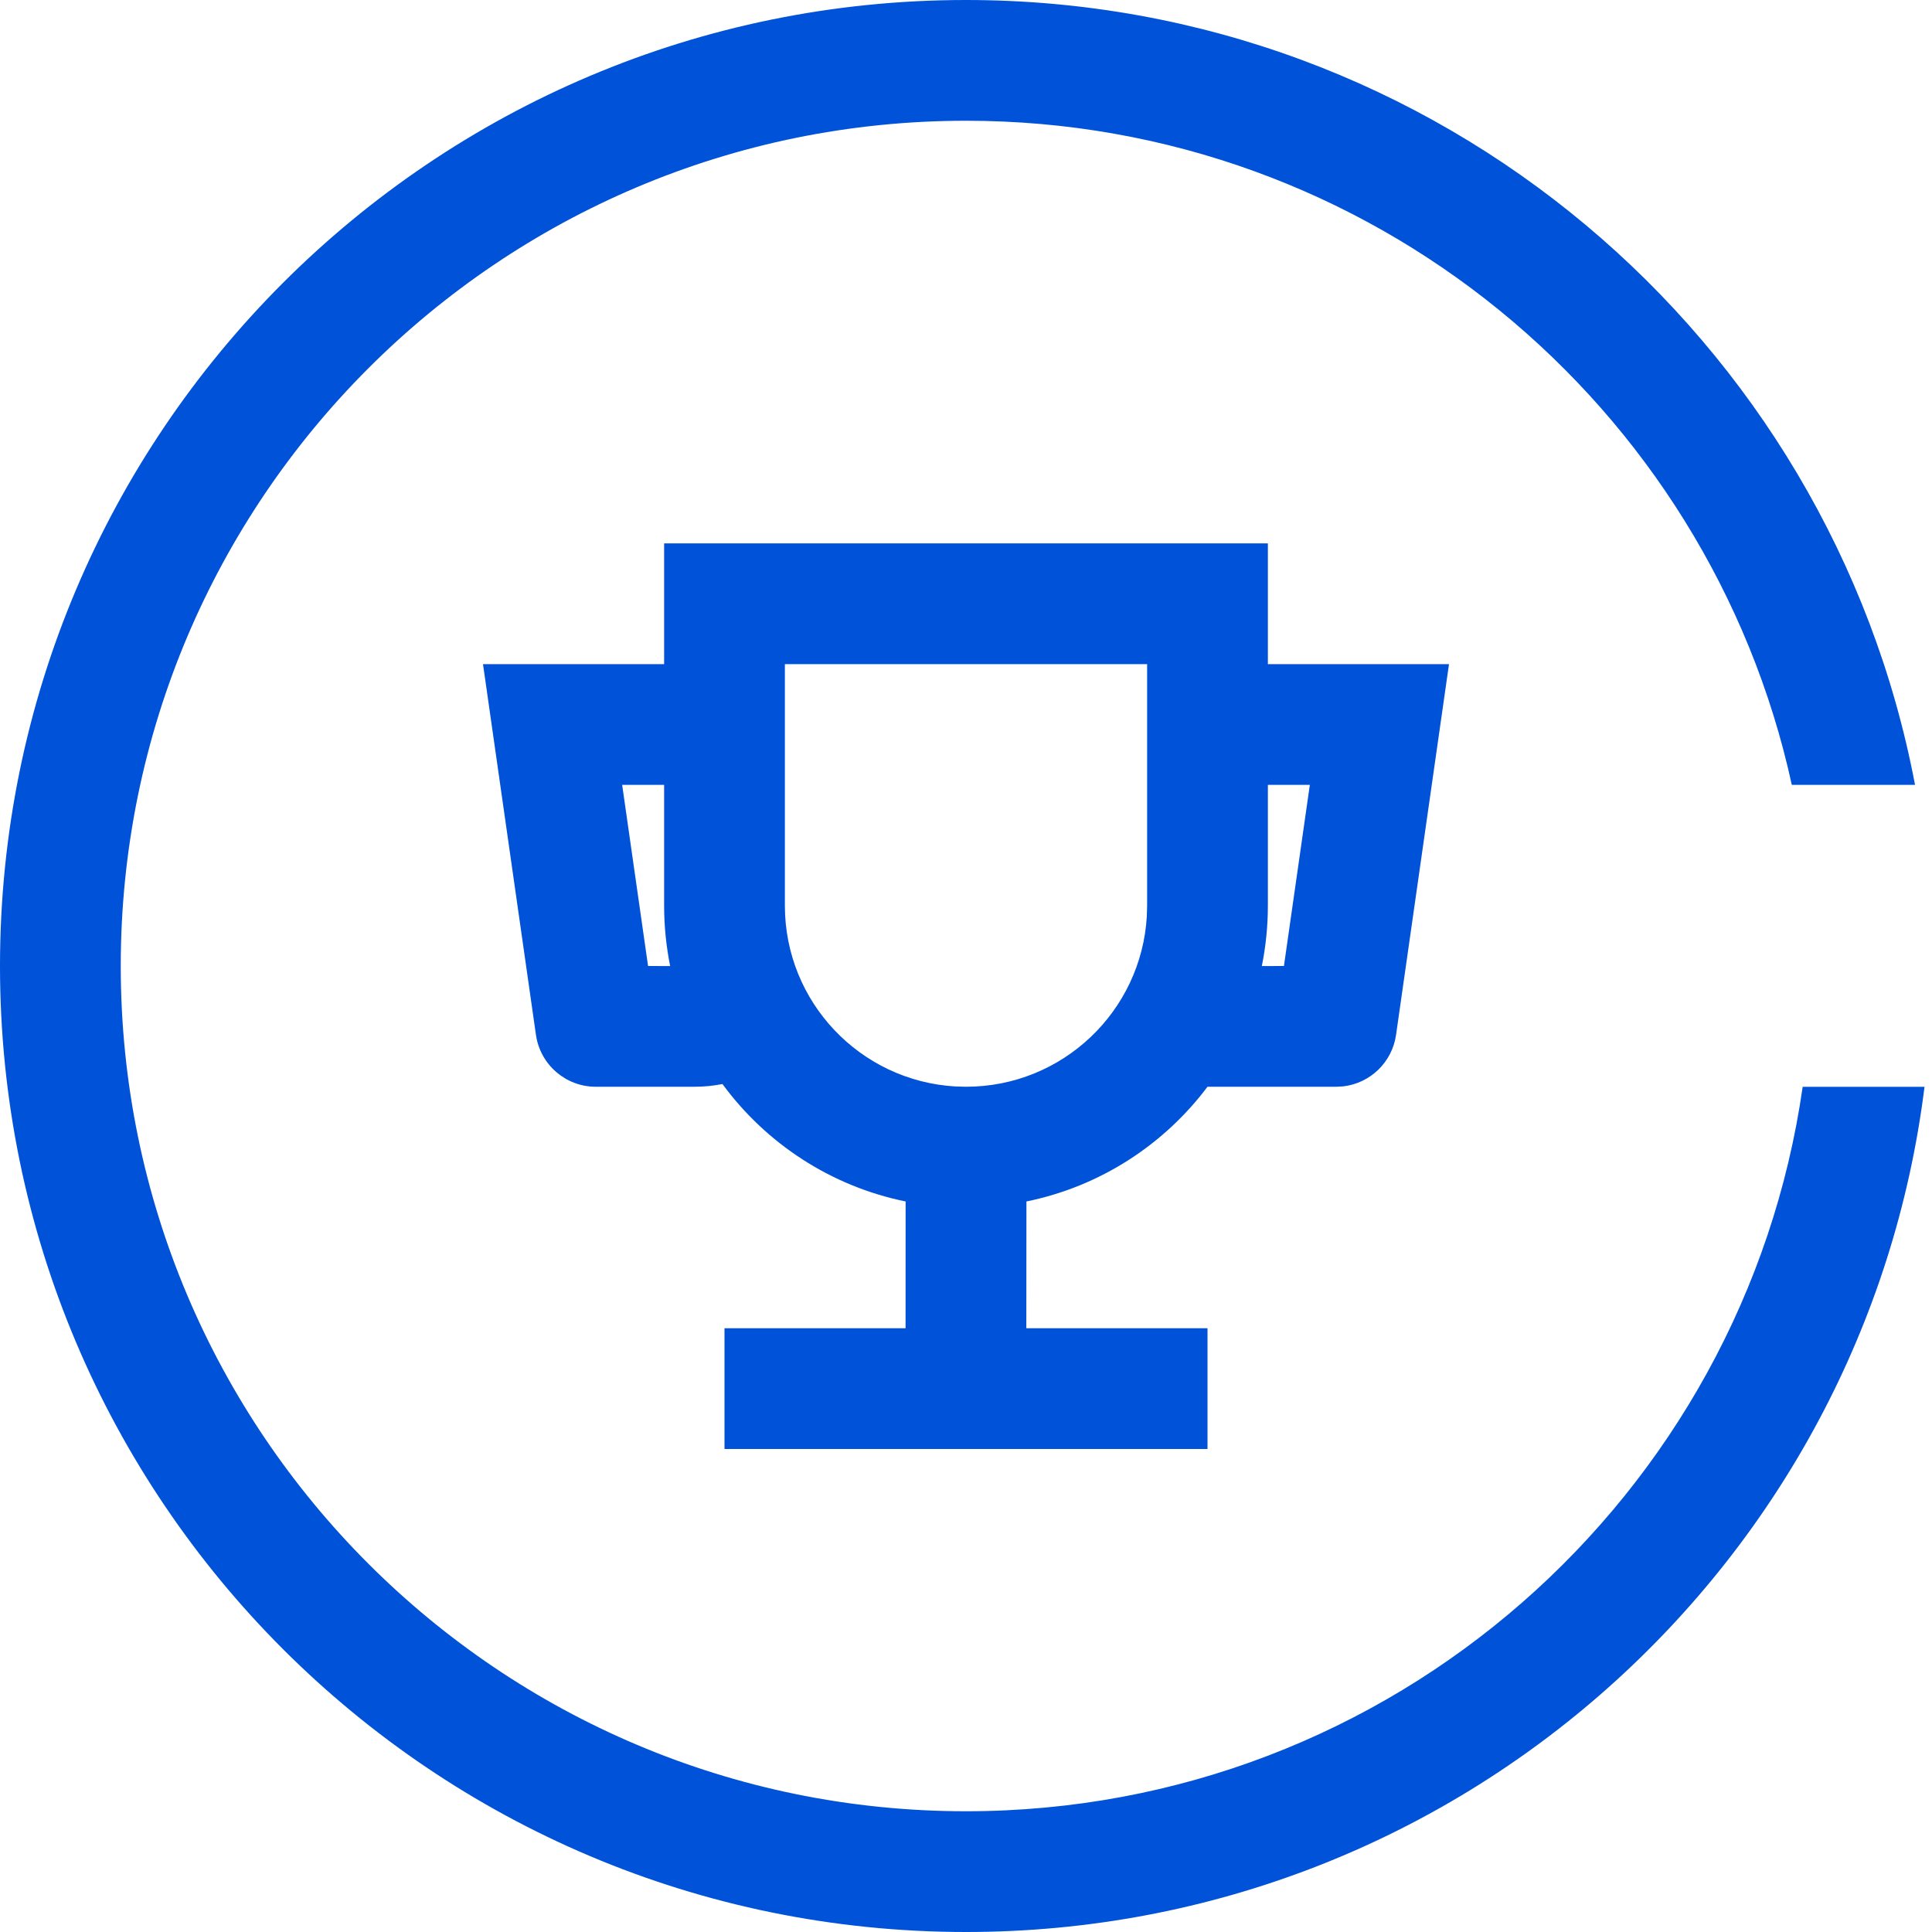
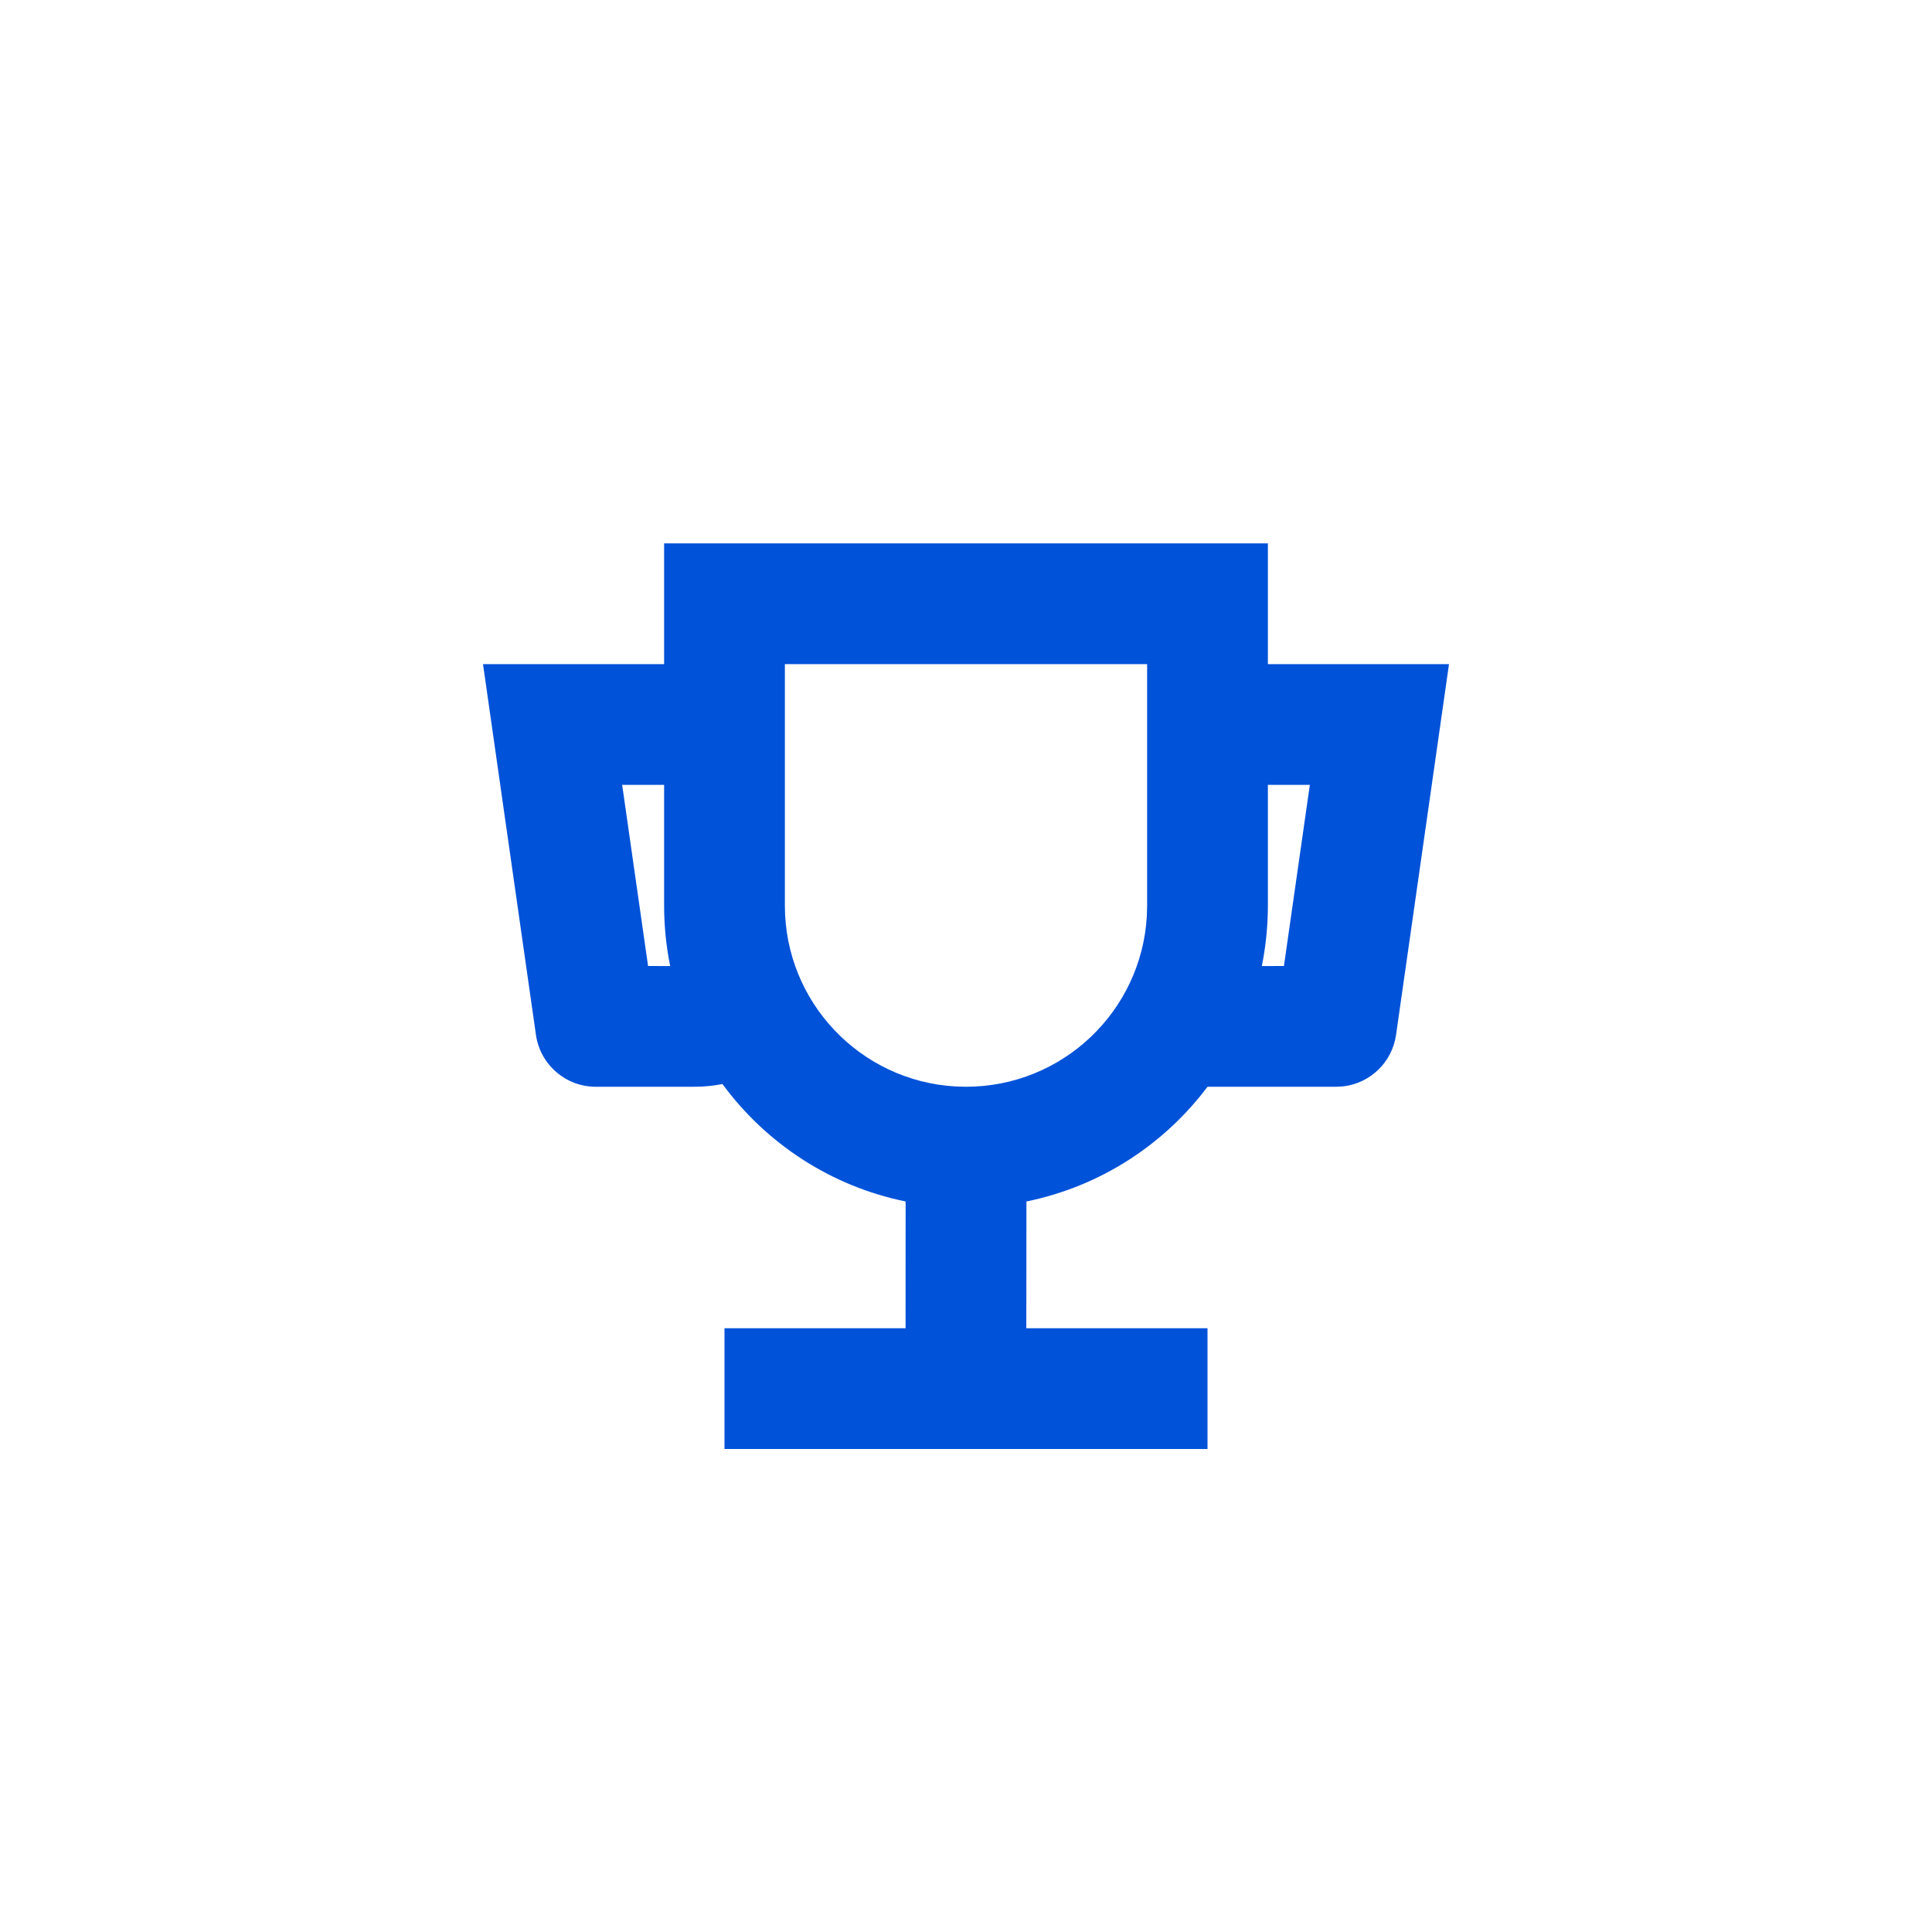
<svg xmlns="http://www.w3.org/2000/svg" width="32px" height="32px" viewBox="0 0 32 32" version="1.1">
  <title>赛事直播-32px</title>
  <g id="赛事直播-32px" stroke="none" stroke-width="1" fill="none" fill-rule="evenodd">
-     <rect id="Rectangle-Copy" fill="#444444" fill-rule="nonzero" opacity="0" x="0" y="0" width="32" height="32" />
-     <path d="M16,0 C23.811,0 30.315,5.598 31.719,13 L29.678,13 C28.305,6.71 22.702,2 16,2 C8.268,2 2,8.268 2,16 C2,23.732 8.268,30 16,30 C23.053,30 28.887,24.785 29.858,18.001 L31.876,18.001 C30.892,25.893 24.159,32 16,32 C7.163,32 2.27373675e-13,24.837 2.27373675e-13,16 C2.27373675e-13,7.163 7.163,0 16,0 Z" id="形状结合" fill="#0052D9" fill-rule="nonzero" />
    <path d="M21,9 L21,11 L24,11 L23.123,17.141 C23.058,17.596 22.693,17.943 22.246,17.994 L22.133,18 L20,18 C19.28,18.959 18.221,19.652 17.001,19.9 L16.999,22 L20,22 L20,24 L12,24 L12,22 L14.999,22 L15,19.9 C13.761,19.648 12.688,18.938 11.966,17.955 C11.815,17.985 11.659,18 11.5,18 L9.867,18 C9.37,18 8.948,17.634 8.877,17.141 L8,11 L11,11 L11,9 L21,9 Z M19,11 L13,11 L13,15 C13,16.598 14.249,17.904 15.824,17.995 L16,18 C17.598,18 18.904,16.751 18.995,15.176 L19,15 L19,11 Z M21,15 C21,15.343 20.965,15.678 20.9,16.001 L21.266,16 L21.695,13 L21,13 L21,15 Z M11,13 L10.305,13 L10.734,16 L11.1,16.001 C11.035,15.678 11,15.343 11,15 L11,13 Z" id="形状" fill="#0052D9" />
  </g>
</svg>